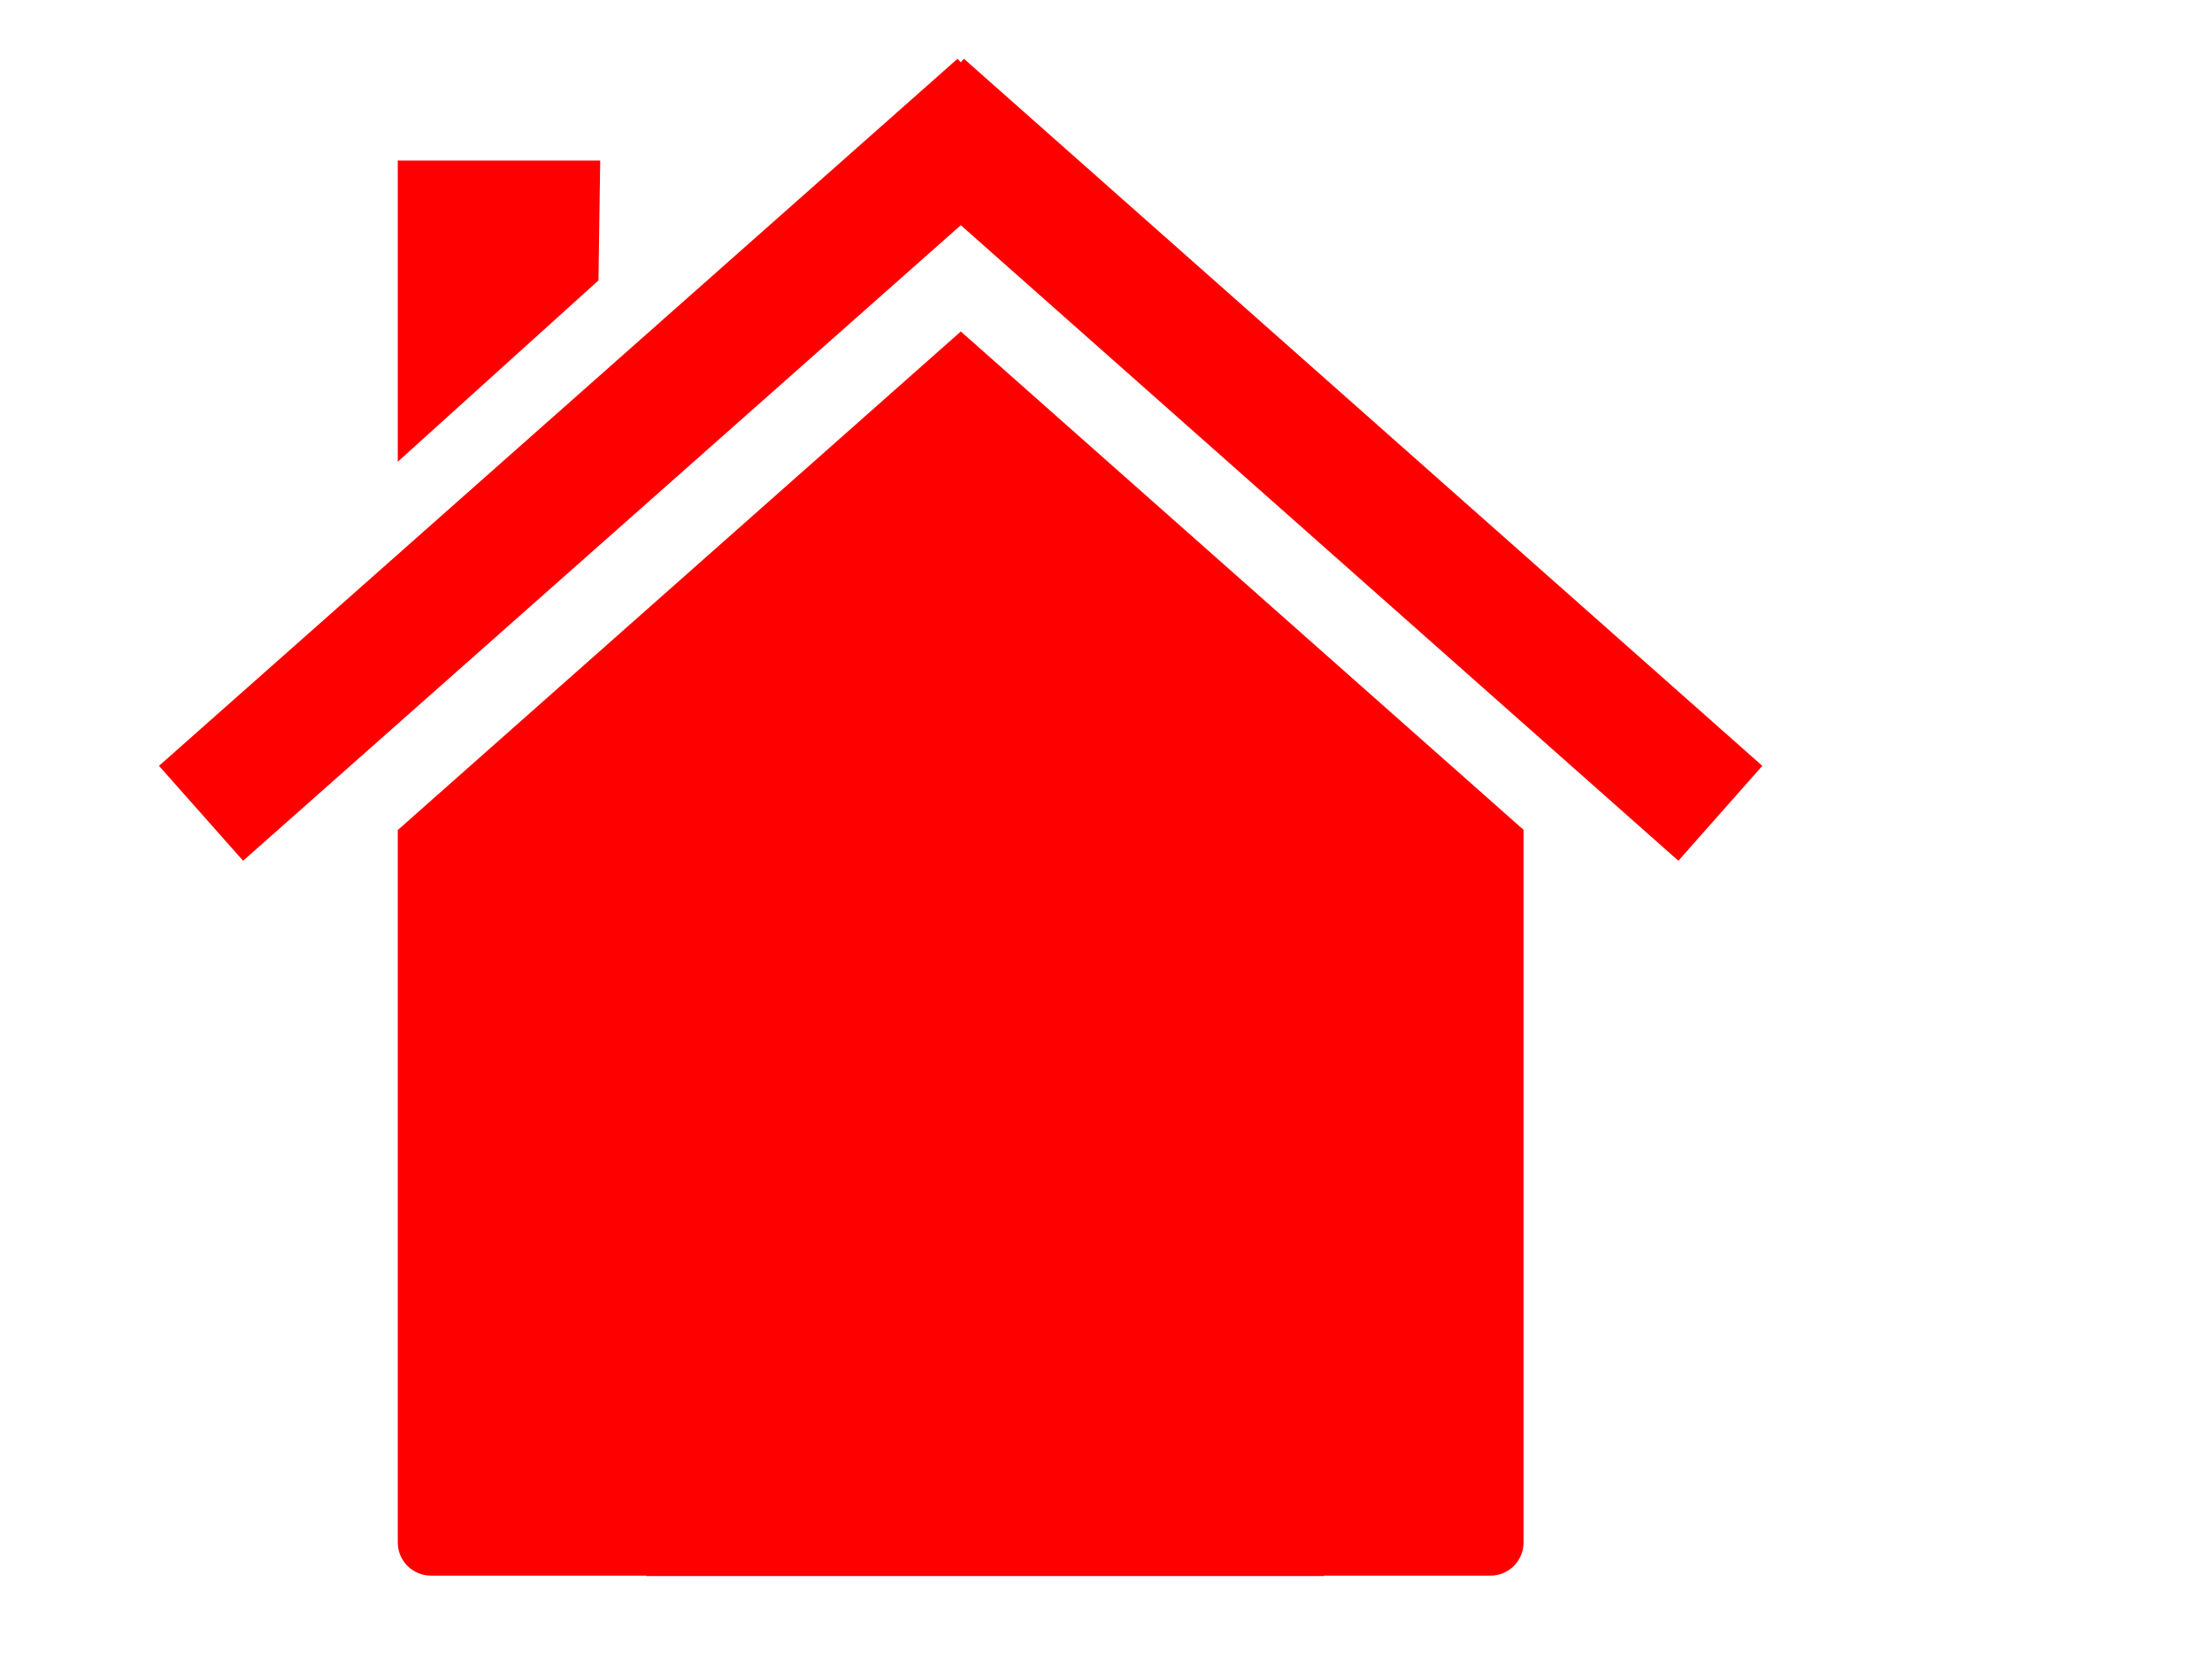
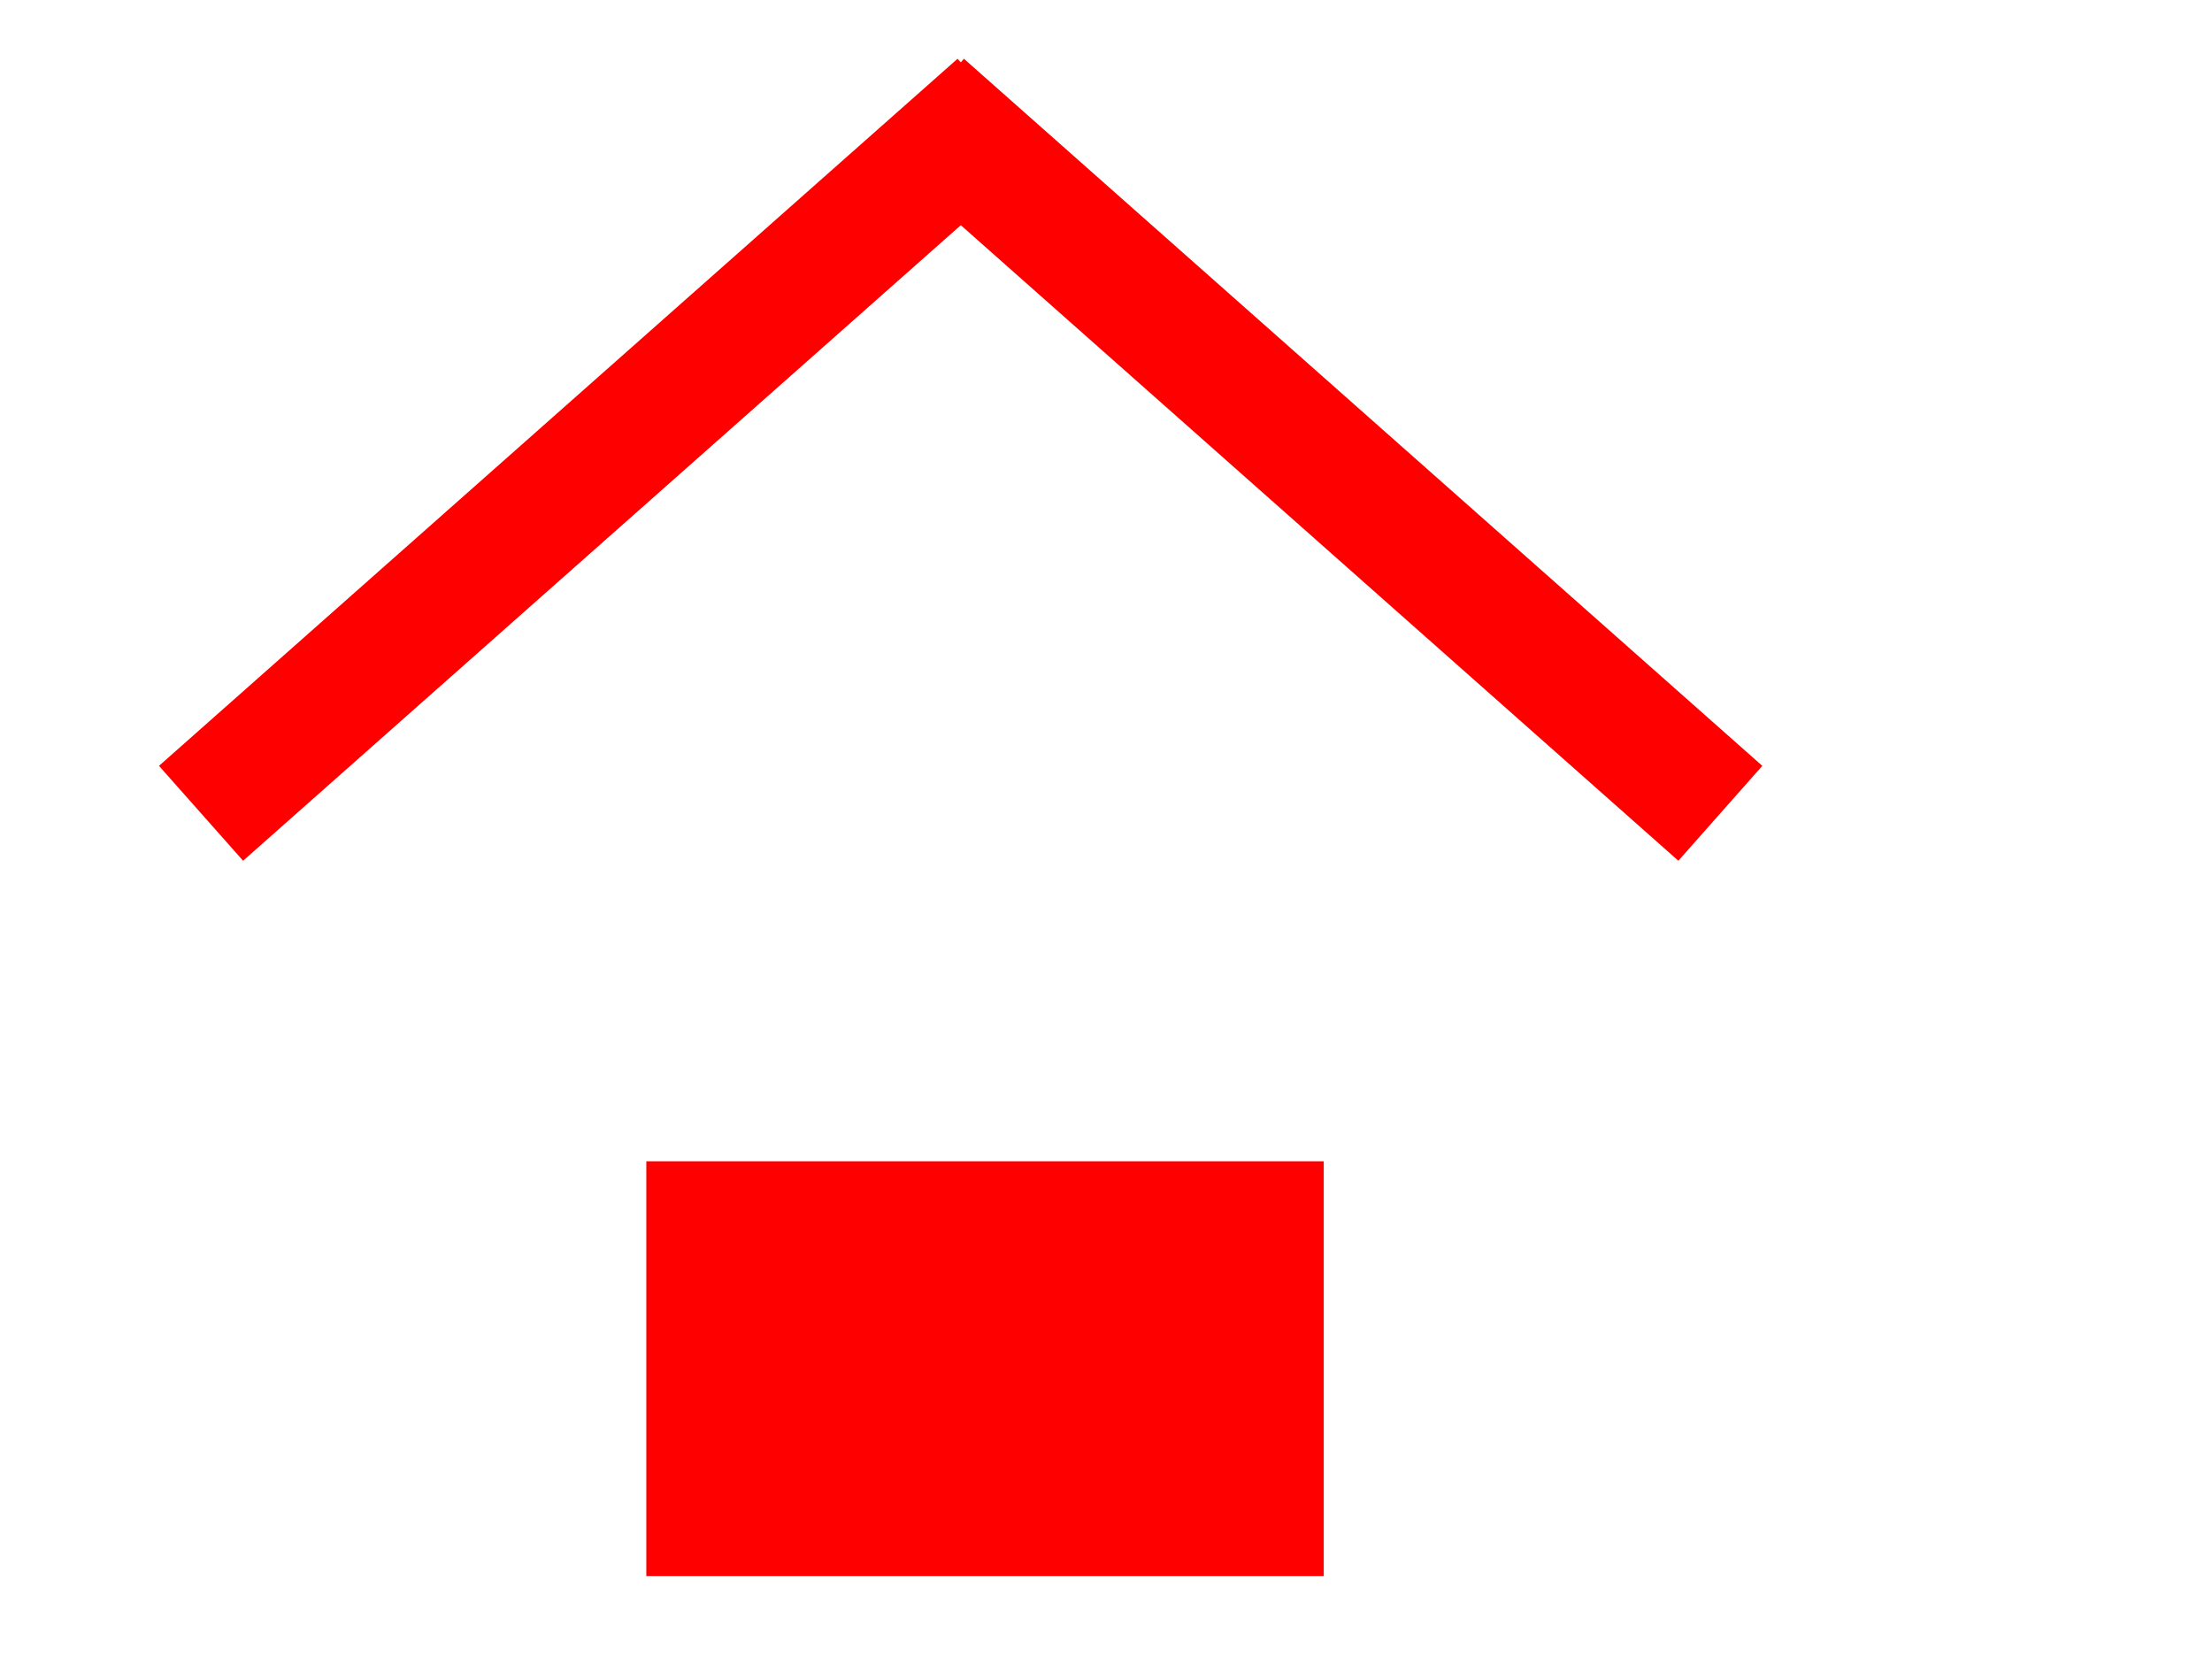
<svg xmlns="http://www.w3.org/2000/svg" width="640" height="480">
  <title>Red house</title>
  <g>
    <title>Layer 1</title>
    <g id="layer1">
-       <path fill="#ff0000" stroke-width="0.4" stroke-miterlimit="4" id="rect2391" d="m440.806,240.096l0,0zm0,0l-162.812,-144.188l-162.906,144.25l0,206.125c0,5.323 4.302,9.594 9.625,9.594l101.813,0l0,-90.375c0,-5.323 4.27,-9.625 9.594,-9.625l83.656,0c5.323,0 9.594,4.302 9.594,9.625l0,90.375l101.844,0c5.323,0 9.594,-4.27 9.594,-9.594l0,-206.188zm-325.719,0.062l0,0z" />
      <path fill="#ff0000" stroke-width="0.4" stroke-miterlimit="4" id="path2399" d="m277.049,17l-231.049,204.584l24.338,27.457l207.655,-183.884l207.608,183.884l24.291,-27.457l-231.001,-204.584l-0.898,1.04l-0.945,-1.04z" />
-       <path fill="#ff0000" stroke-width="0.4" stroke-miterlimit="4" id="rect2404" d="m115.087,46.449l58.571,0l-0.51,34.691l-58.061,52.452l0,-87.143z" />
    </g>
    <rect fill="#ff0000" stroke="#ff0000" stroke-width="5" x="189.5" y="338.5" width="191" height="115" id="svg_1" />
  </g>
</svg>